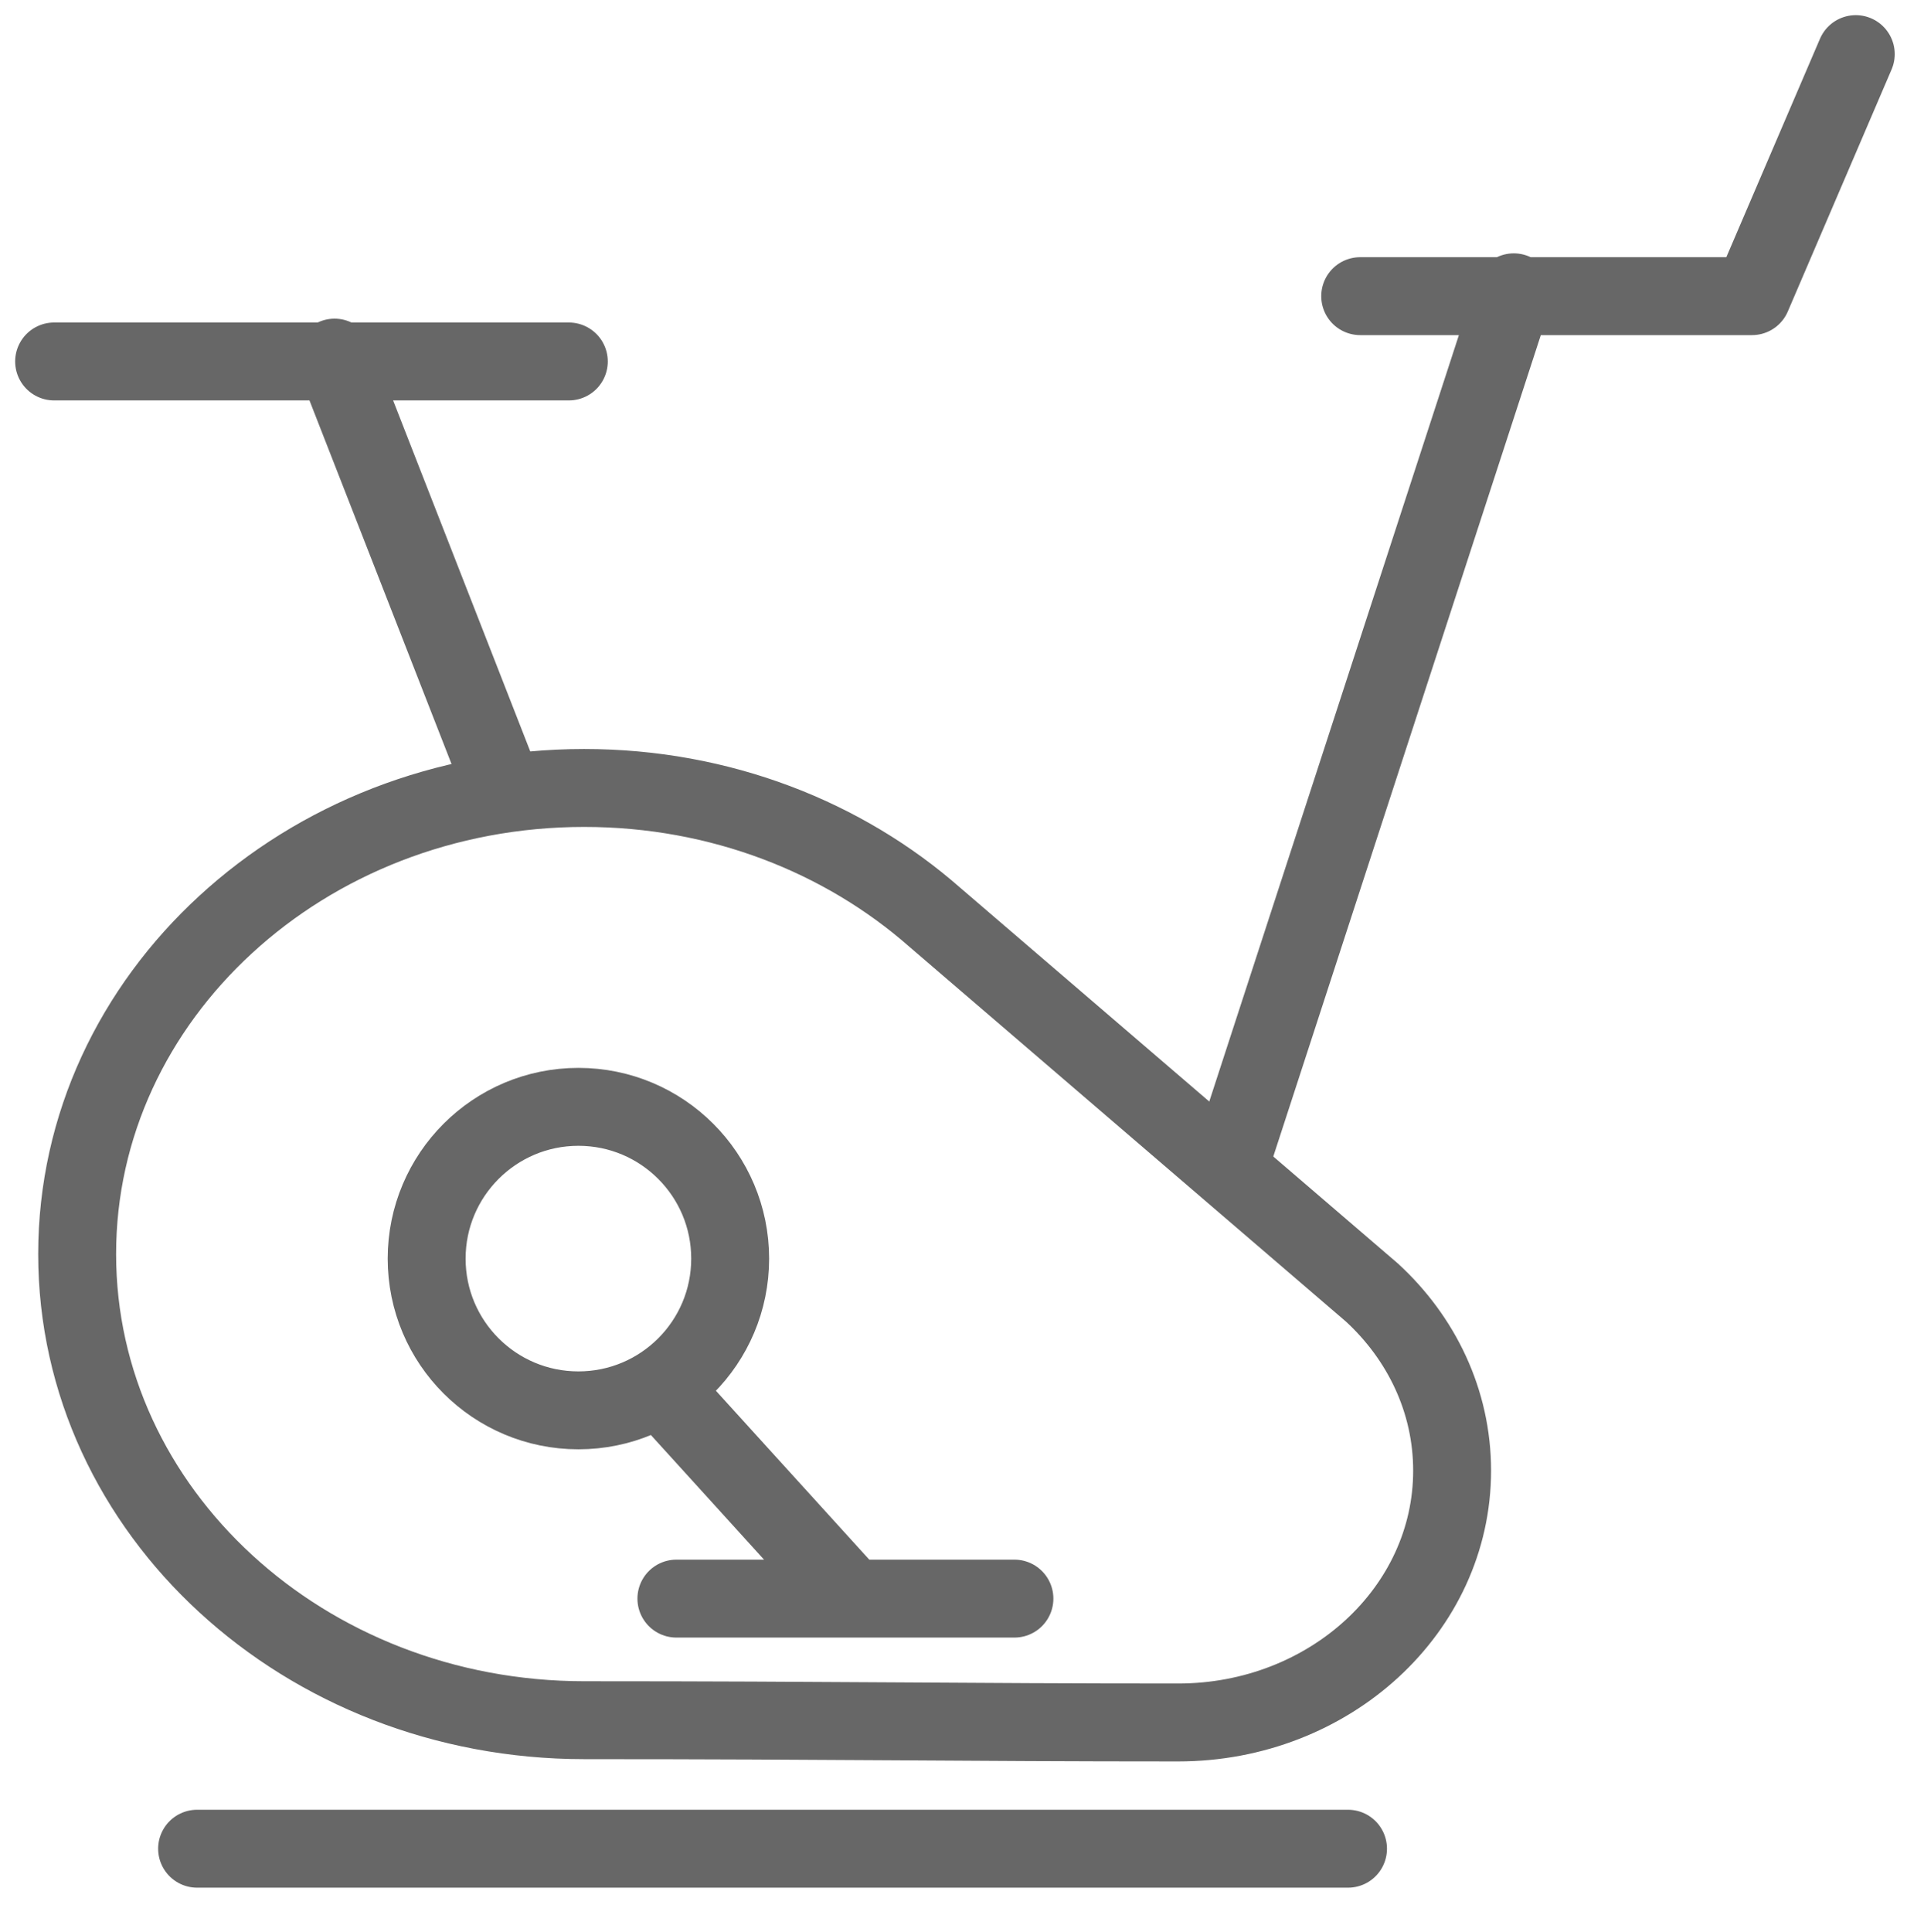
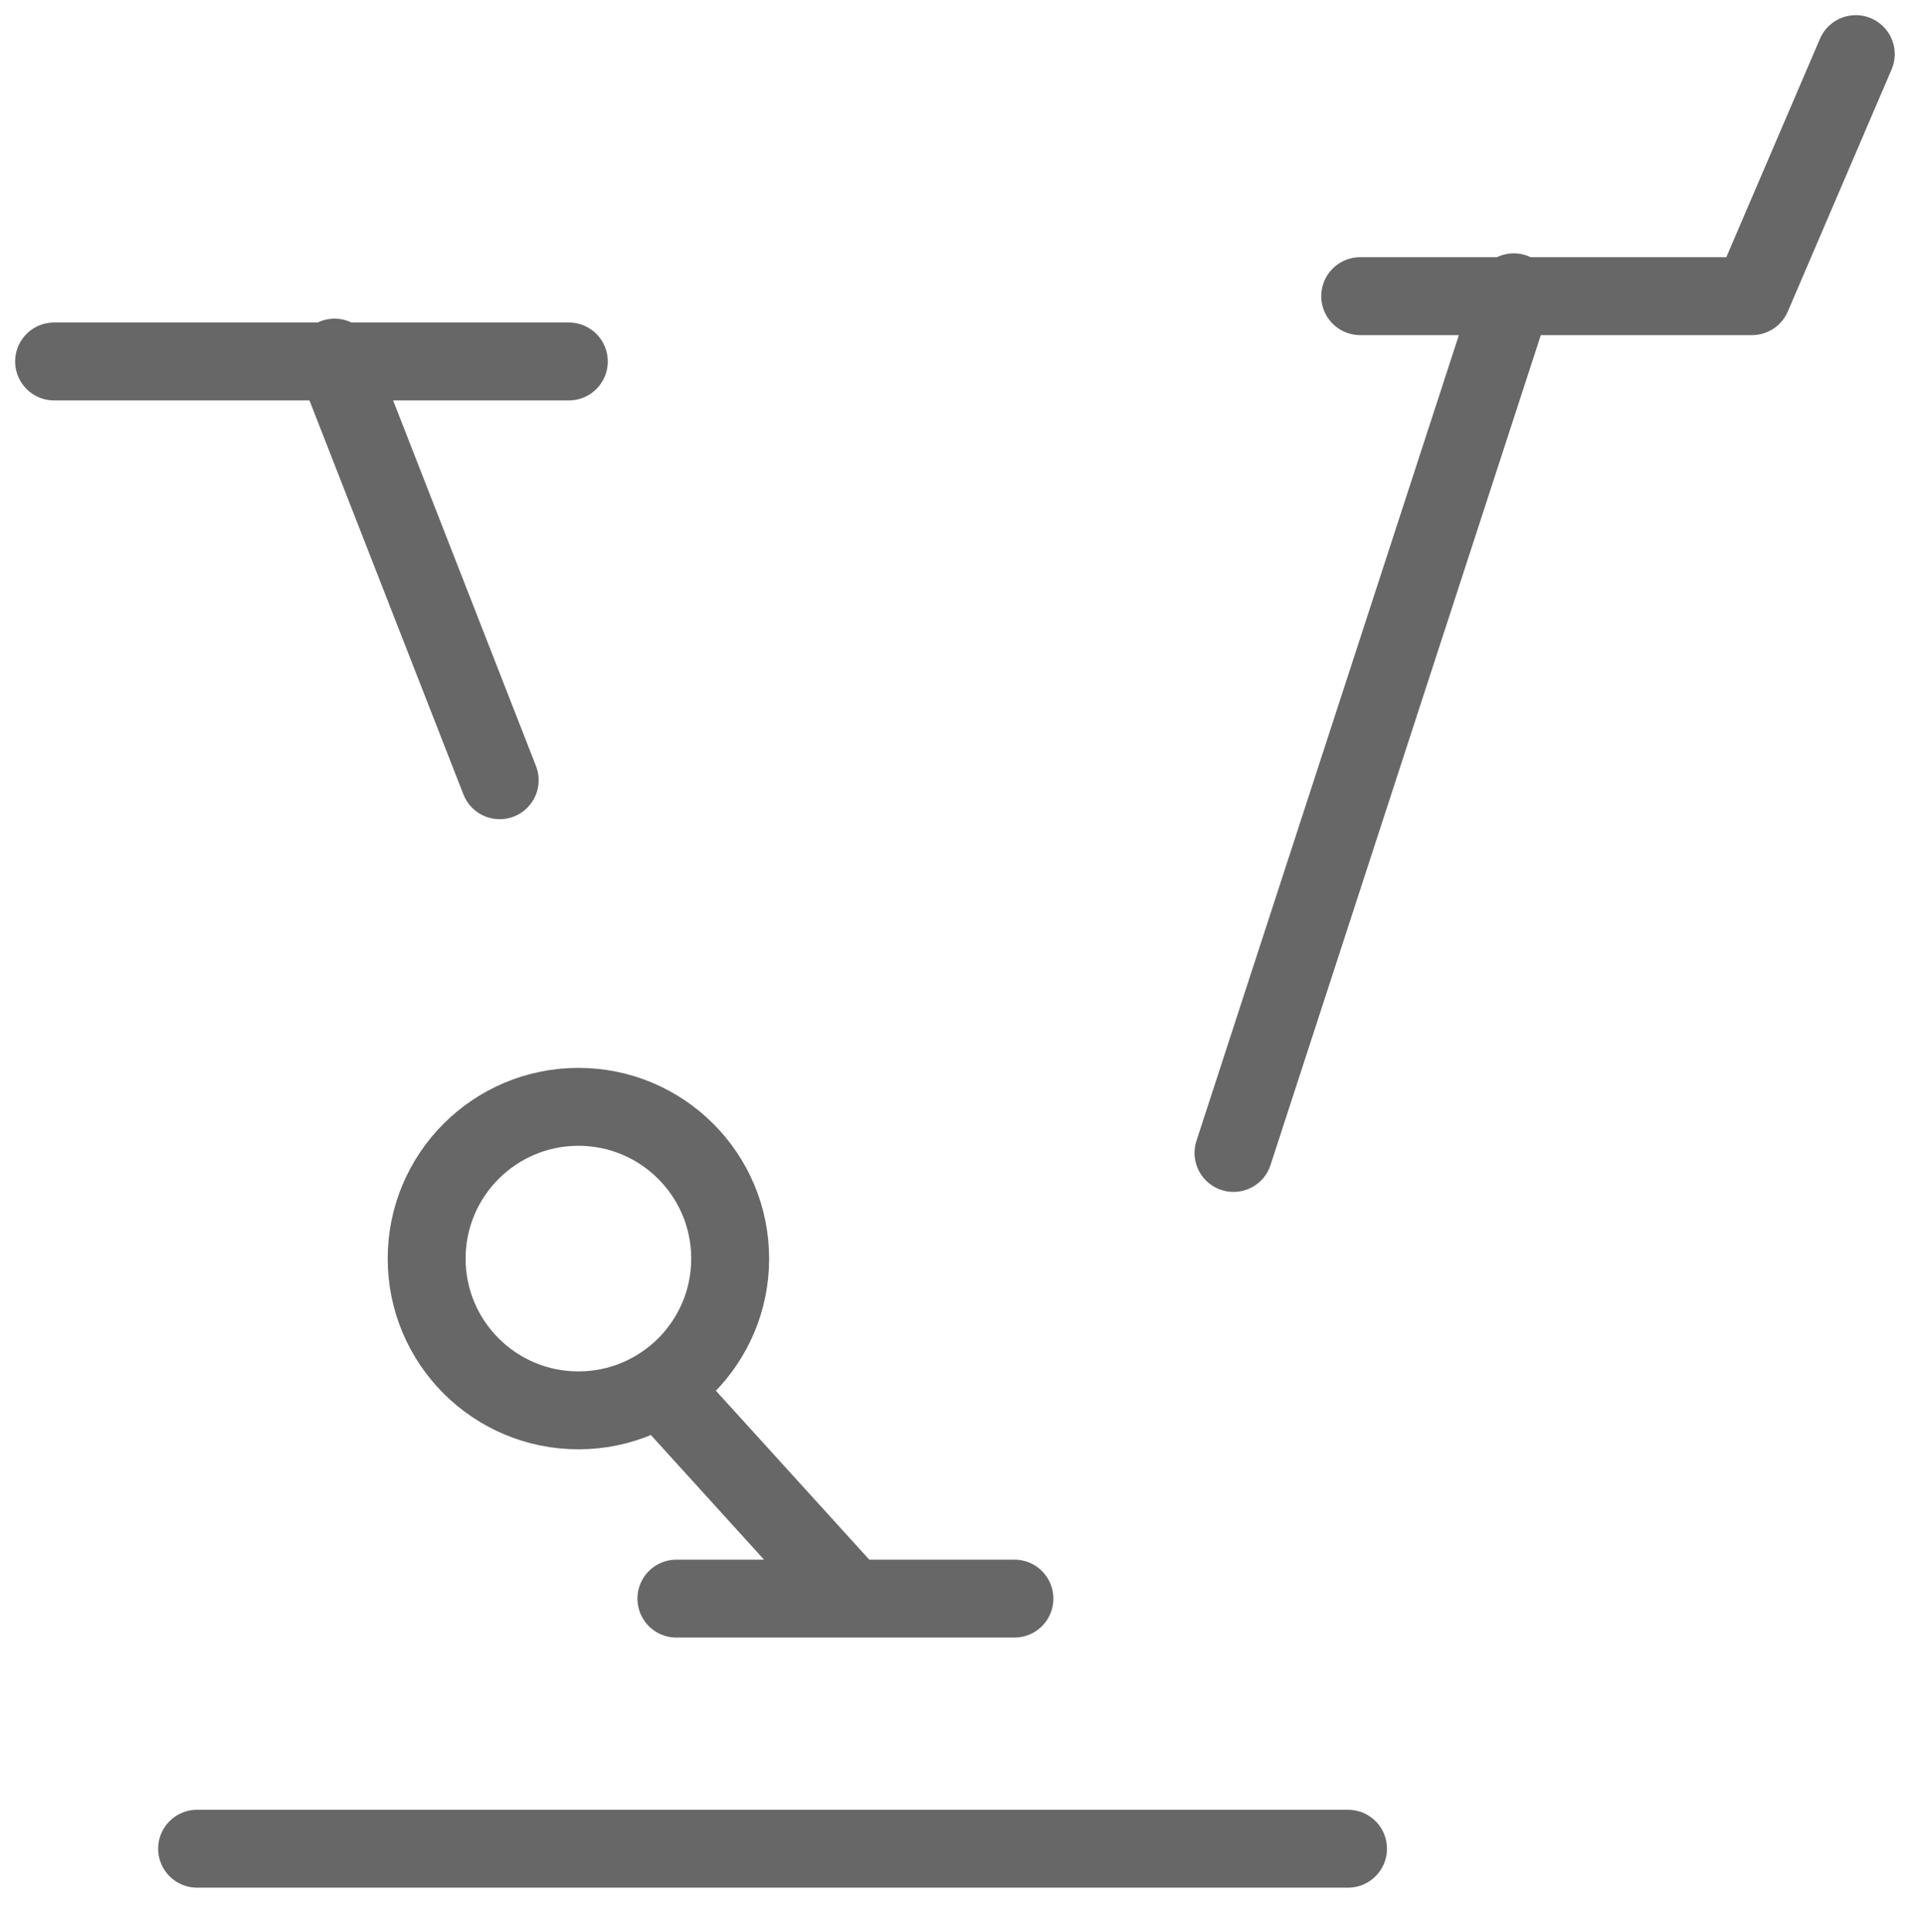
<svg xmlns="http://www.w3.org/2000/svg" viewBox="0 0 35.562 35.703">
  <path stroke="#676767" stroke-width="1.44" stroke-linecap="round" stroke-linejoin="round" stroke-miterlimit="22.926" fill="none" d="M3.643 34.165h21.273M6.184 6.609l3.052 7.81M27.98 5.402l-5.181 15.905M25.141 5.473h7.242l1.918-4.473M10.514 6.68h-9.514" />
  <path stroke="#676767" stroke-width="1.44" stroke-linecap="round" stroke-linejoin="round" stroke-miterlimit="22.926" d="M10.691 20.455c1.549 0 2.805 1.256 2.805 2.805s-1.256 2.804-2.805 2.804-2.805-1.255-2.805-2.804 1.257-2.805 2.805-2.805zM12.193 25.628l3.362 3.702M12.502 29.543h6.248" fill="none" />
-   <path stroke="#676767" stroke-width="1.44" stroke-linecap="round" stroke-linejoin="round" stroke-miterlimit="22.926" d="M10.799 14.562c2.514 0 4.795.909 6.479 2.389l8.08 6.936c.916.842 1.482 2.006 1.482 3.291s-.566 2.449-1.482 3.291-2.184 1.363-3.58 1.363c-4.012 0-6.332-.042-10.979-.042-2.588 0-4.932-.964-6.627-2.523-1.697-1.559-2.746-3.712-2.746-6.091s1.049-4.532 2.746-6.091c1.695-1.56 4.039-2.523 6.627-2.523z" fill="none" />
</svg>